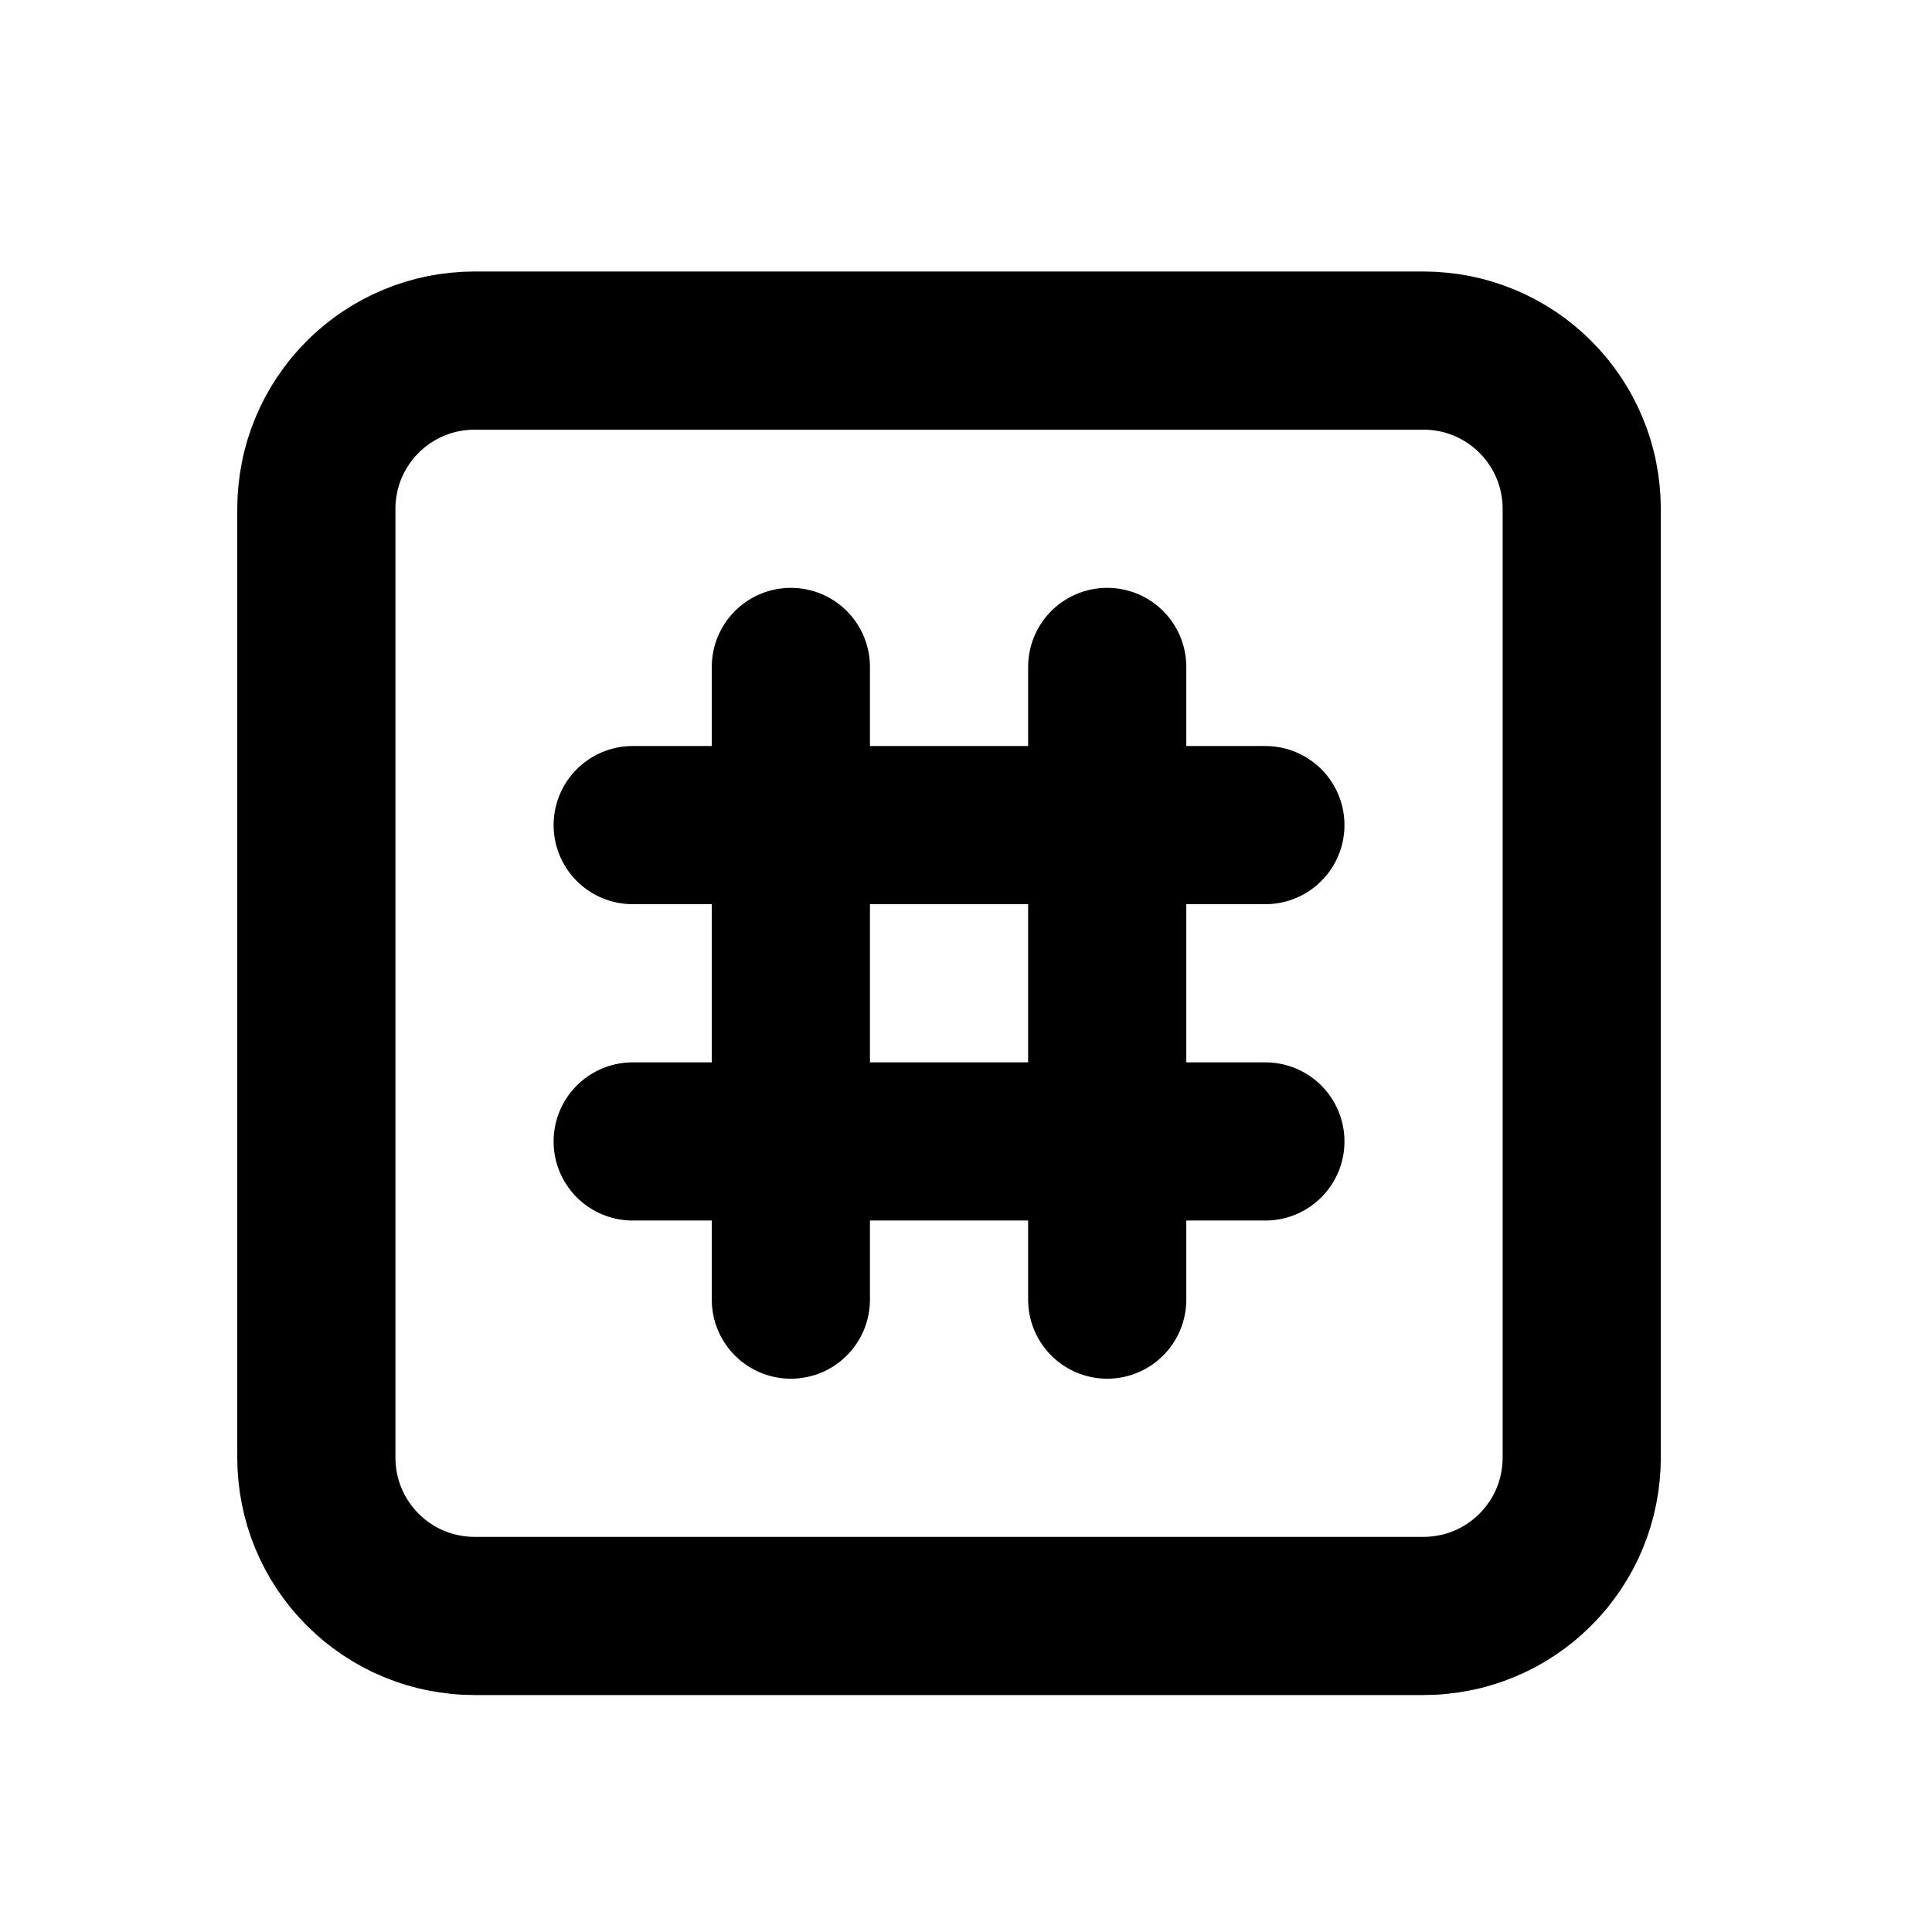
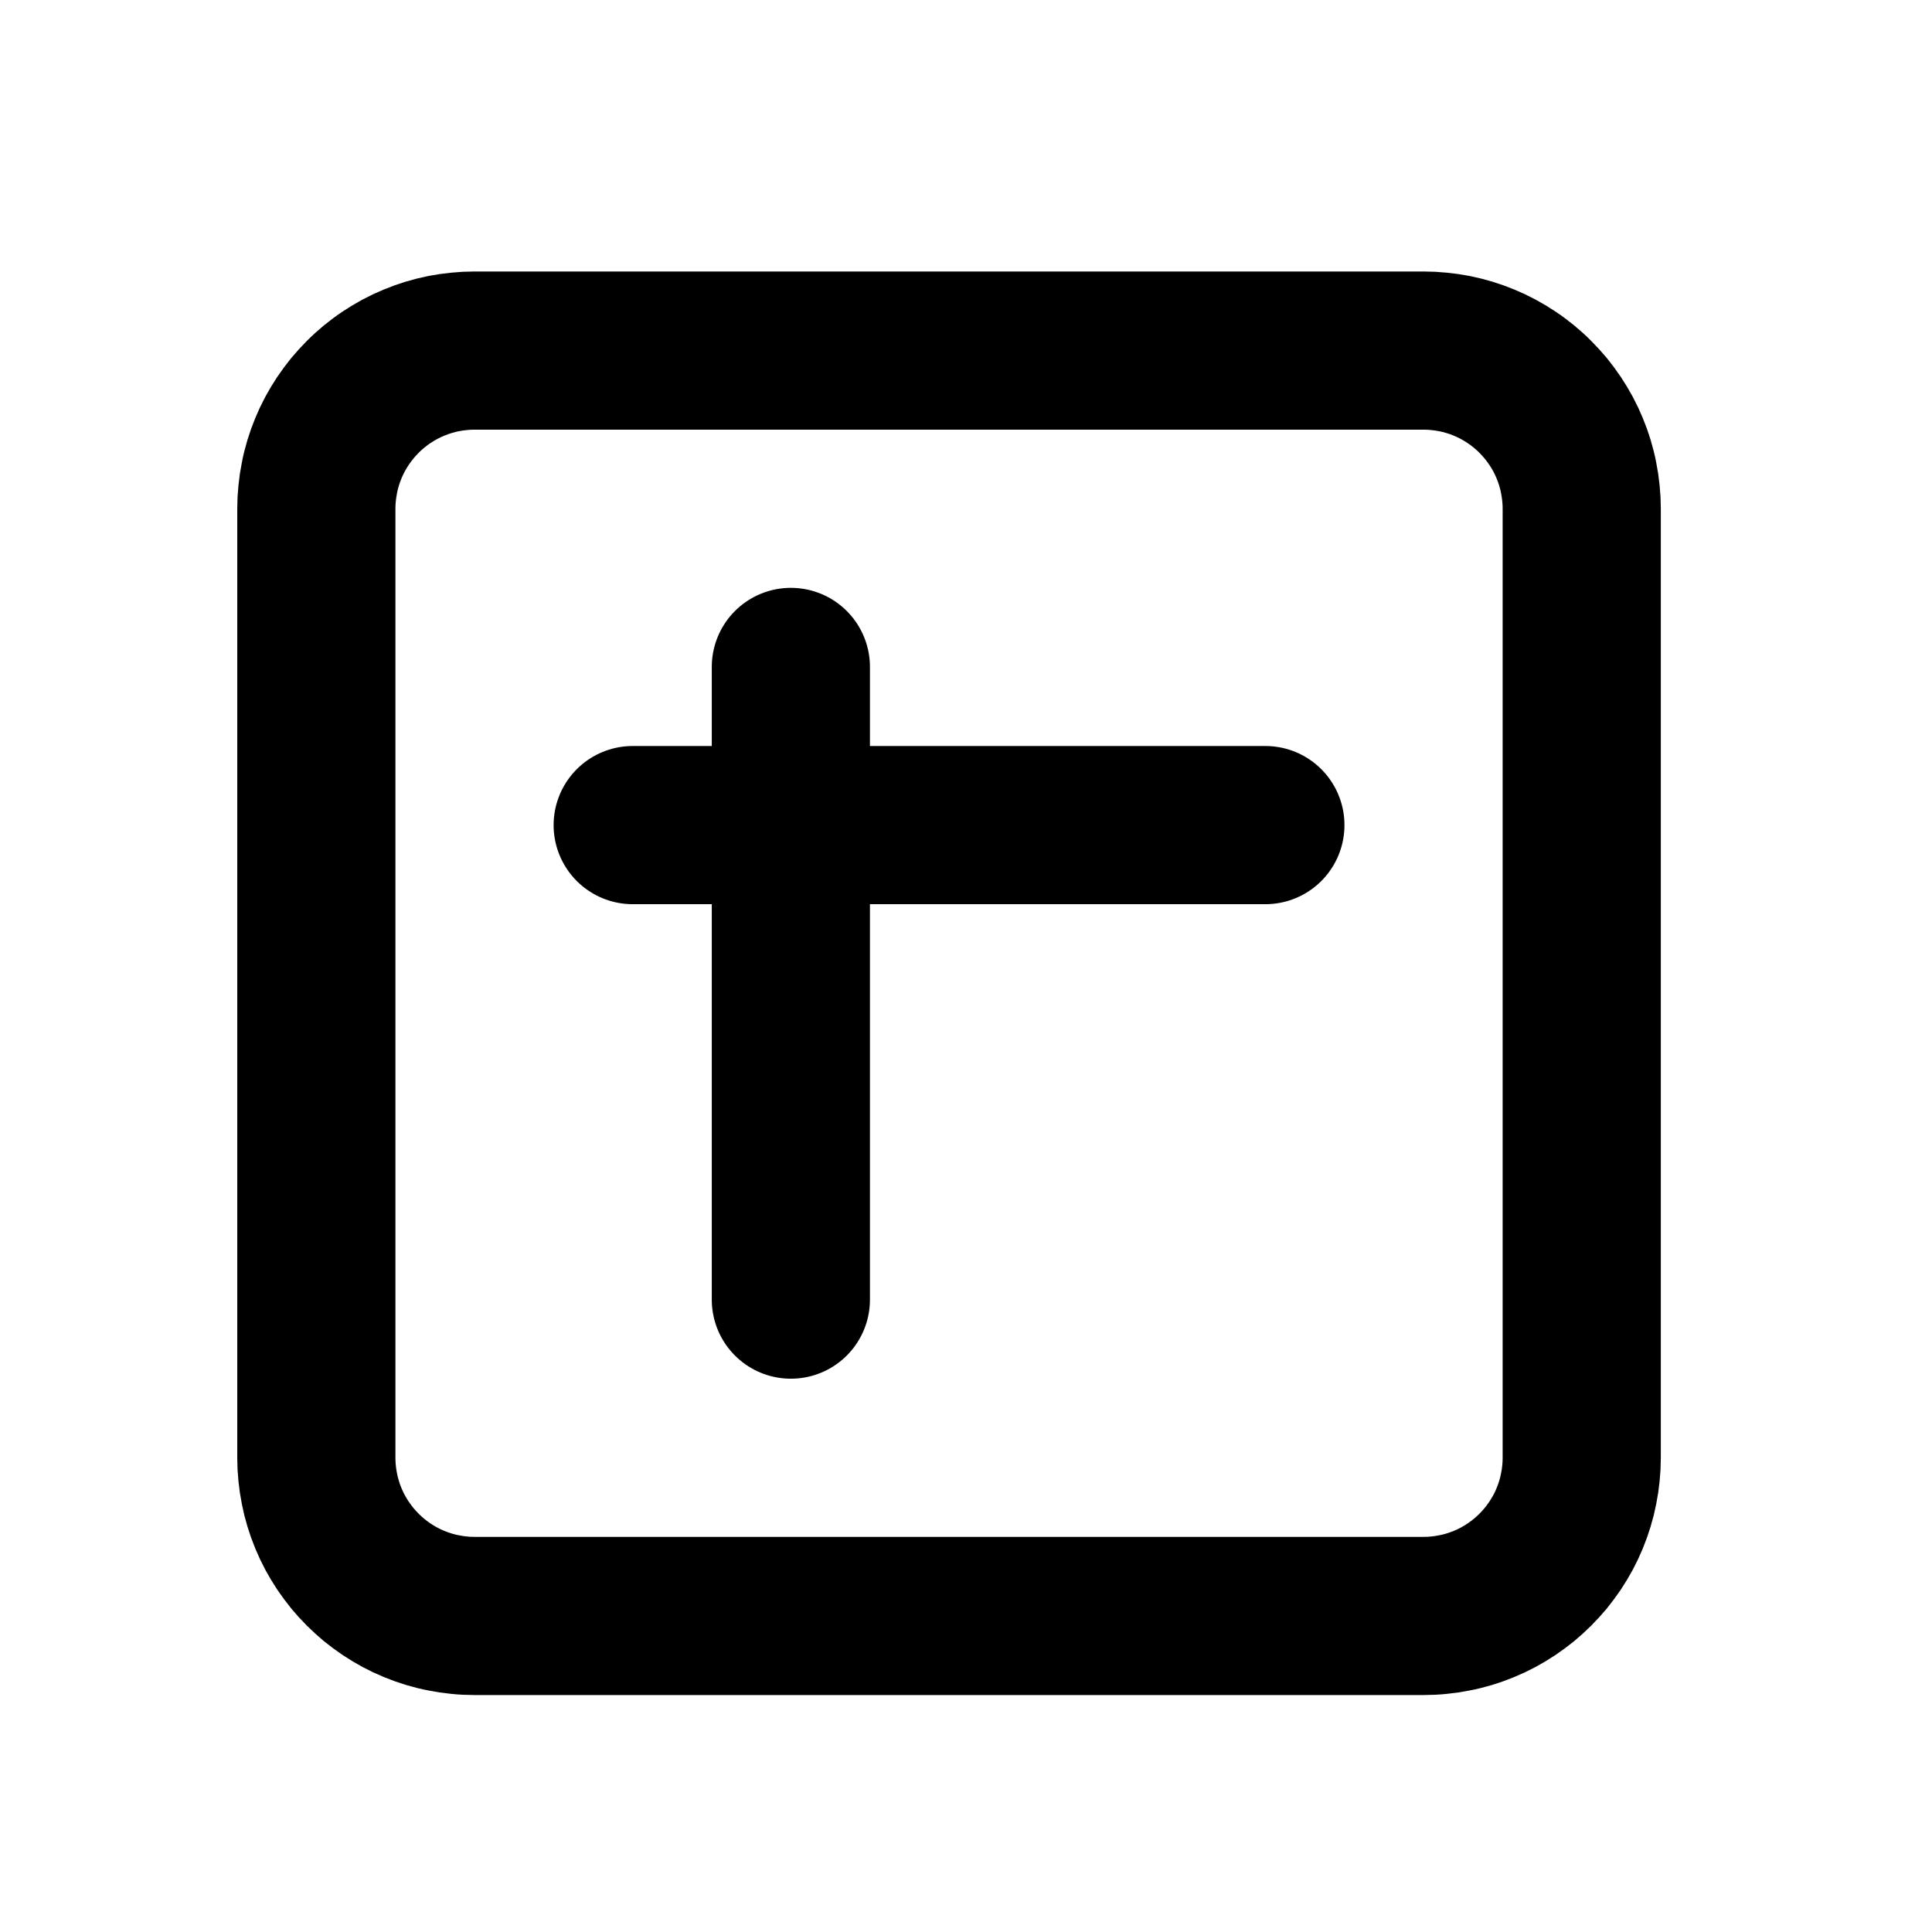
<svg xmlns="http://www.w3.org/2000/svg" width="512" zoomAndPan="magnify" viewBox="0 0 384 384" height="512" preserveAspectRatio="xMidYMid meet" version="1.2">
  <g id="cf480d0a5e">
    <path style="fill:none;stroke-width:2;stroke-linecap:round;stroke-linejoin:round;stroke:#000000;stroke-opacity:1;stroke-miterlimit:4;" d="M 4 6 C 4 5.935 4.003 5.869 4.01 5.804 C 4.016 5.739 4.026 5.674 4.039 5.61 C 4.051 5.545 4.067 5.482 4.086 5.419 C 4.105 5.357 4.127 5.295 4.152 5.235 C 4.177 5.174 4.205 5.115 4.236 5.057 C 4.267 4.999 4.301 4.943 4.337 4.889 C 4.374 4.834 4.413 4.782 4.454 4.731 C 4.496 4.681 4.54 4.632 4.586 4.586 C 4.632 4.539 4.681 4.496 4.731 4.454 C 4.782 4.413 4.834 4.373 4.889 4.337 C 4.943 4.301 5 4.267 5.057 4.236 C 5.115 4.205 5.174 4.177 5.235 4.152 C 5.295 4.127 5.357 4.105 5.419 4.086 C 5.482 4.067 5.545 4.051 5.61 4.038 C 5.674 4.026 5.739 4.016 5.804 4.01 C 5.869 4.003 5.934 4 6 4 L 18 4 C 18.066 4 18.131 4.003 18.196 4.01 C 18.261 4.016 18.326 4.026 18.39 4.038 C 18.455 4.051 18.518 4.067 18.581 4.086 C 18.643 4.105 18.705 4.127 18.765 4.152 C 18.826 4.177 18.885 4.205 18.943 4.236 C 19 4.267 19.057 4.301 19.111 4.337 C 19.166 4.373 19.218 4.413 19.269 4.454 C 19.319 4.496 19.368 4.539 19.414 4.586 C 19.46 4.632 19.504 4.681 19.546 4.731 C 19.587 4.782 19.626 4.834 19.663 4.889 C 19.699 4.943 19.733 4.999 19.764 5.057 C 19.795 5.115 19.823 5.174 19.848 5.235 C 19.873 5.295 19.895 5.357 19.914 5.419 C 19.933 5.482 19.949 5.545 19.961 5.61 C 19.974 5.674 19.984 5.739 19.99 5.804 C 19.997 5.869 20 5.935 20 6 L 20 18 C 20 18.066 19.997 18.131 19.99 18.196 C 19.984 18.261 19.974 18.326 19.961 18.39 C 19.949 18.454 19.933 18.518 19.914 18.58 C 19.895 18.643 19.873 18.705 19.848 18.765 C 19.823 18.826 19.795 18.885 19.764 18.943 C 19.733 19 19.699 19.057 19.663 19.111 C 19.626 19.165 19.587 19.218 19.546 19.269 C 19.504 19.319 19.46 19.368 19.414 19.414 C 19.368 19.46 19.319 19.504 19.269 19.546 C 19.218 19.587 19.166 19.626 19.111 19.663 C 19.057 19.699 19 19.733 18.943 19.764 C 18.885 19.795 18.826 19.823 18.765 19.848 C 18.705 19.873 18.643 19.895 18.581 19.914 C 18.518 19.933 18.455 19.949 18.39 19.961 C 18.326 19.974 18.261 19.984 18.196 19.99 C 18.131 19.997 18.066 20 18 20 L 6 20 C 5.934 20 5.869 19.997 5.804 19.99 C 5.739 19.984 5.674 19.974 5.61 19.961 C 5.545 19.949 5.482 19.933 5.419 19.914 C 5.357 19.895 5.295 19.873 5.235 19.848 C 5.174 19.823 5.115 19.795 5.057 19.764 C 5 19.733 4.943 19.699 4.889 19.663 C 4.834 19.626 4.782 19.587 4.731 19.546 C 4.681 19.504 4.632 19.46 4.586 19.414 C 4.54 19.368 4.496 19.319 4.454 19.269 C 4.413 19.218 4.374 19.165 4.337 19.111 C 4.301 19.057 4.267 19 4.236 18.943 C 4.205 18.885 4.177 18.826 4.152 18.765 C 4.127 18.705 4.105 18.643 4.086 18.58 C 4.067 18.518 4.051 18.454 4.039 18.39 C 4.026 18.326 4.016 18.261 4.01 18.196 C 4.003 18.131 4 18.066 4 18 Z M 4 6 " transform="matrix(15.719,0,0,15.719,0,6.805)" />
    <path style="fill:none;stroke-width:2;stroke-linecap:round;stroke-linejoin:round;stroke:#000000;stroke-opacity:1;stroke-miterlimit:4;" d="M 10 8 L 10 16 " transform="matrix(15.719,0,0,15.719,0,6.805)" />
-     <path style="fill:none;stroke-width:2;stroke-linecap:round;stroke-linejoin:round;stroke:#000000;stroke-opacity:1;stroke-miterlimit:4;" d="M 14 8 L 14 16 " transform="matrix(15.719,0,0,15.719,0,6.805)" />
    <path style="fill:none;stroke-width:2;stroke-linecap:round;stroke-linejoin:round;stroke:#000000;stroke-opacity:1;stroke-miterlimit:4;" d="M 8 10 L 16 10 " transform="matrix(15.719,0,0,15.719,0,6.805)" />
-     <path style="fill:none;stroke-width:2;stroke-linecap:round;stroke-linejoin:round;stroke:#000000;stroke-opacity:1;stroke-miterlimit:4;" d="M 8 14 L 16 14 " transform="matrix(15.719,0,0,15.719,0,6.805)" />
  </g>
</svg>